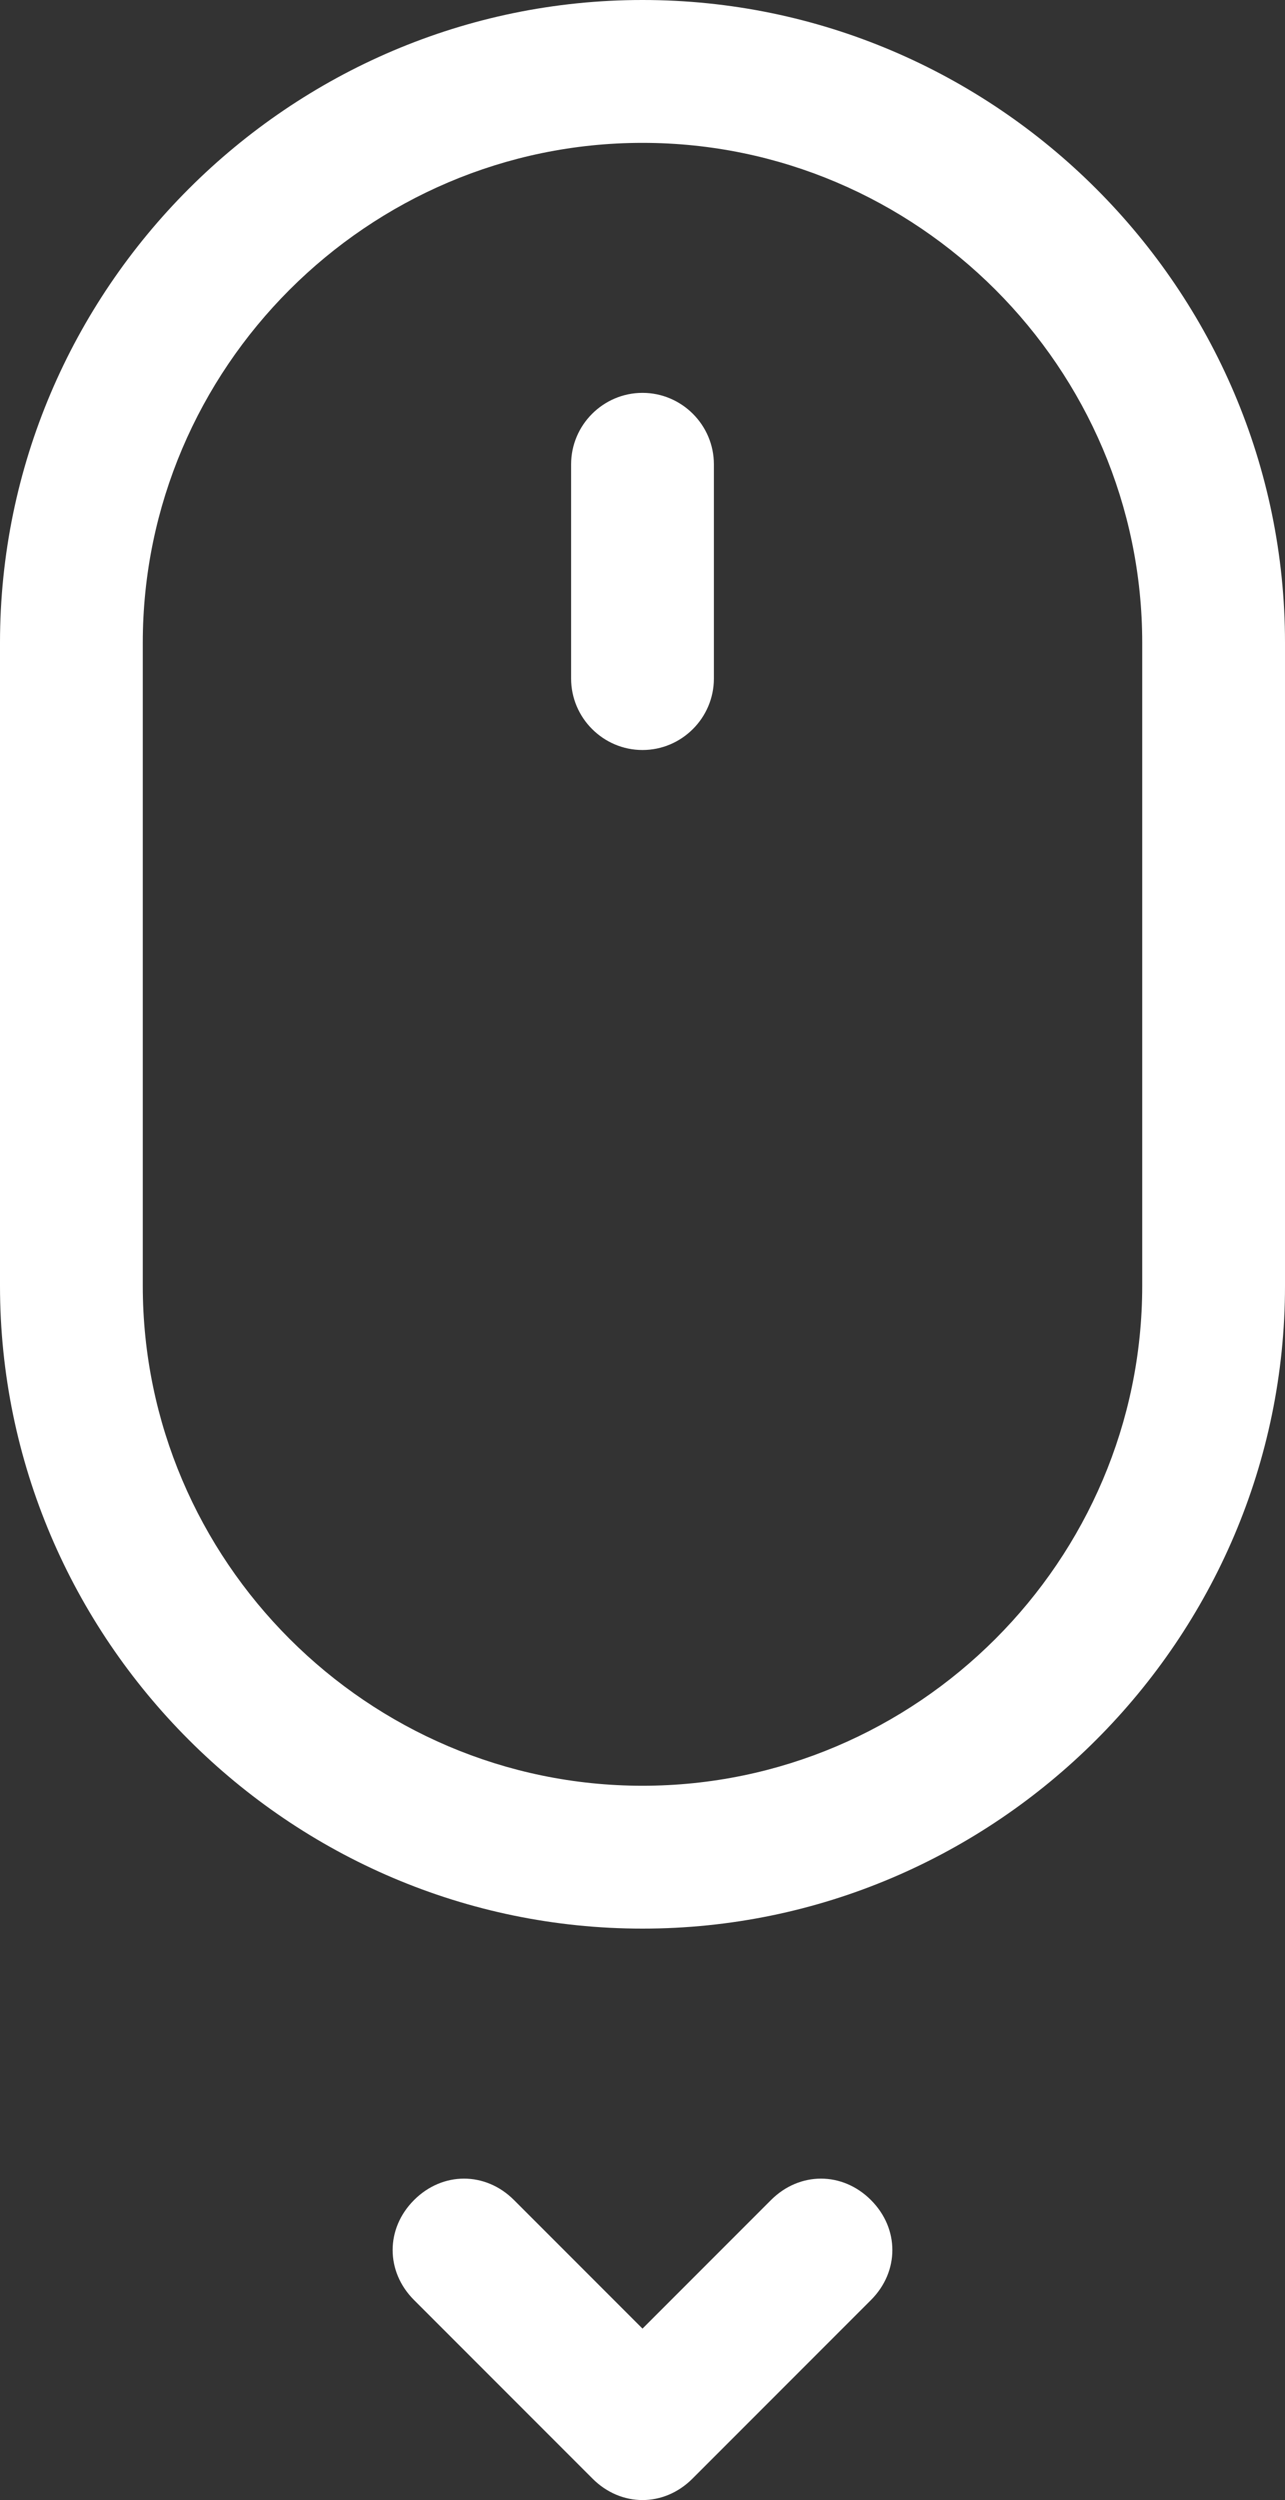
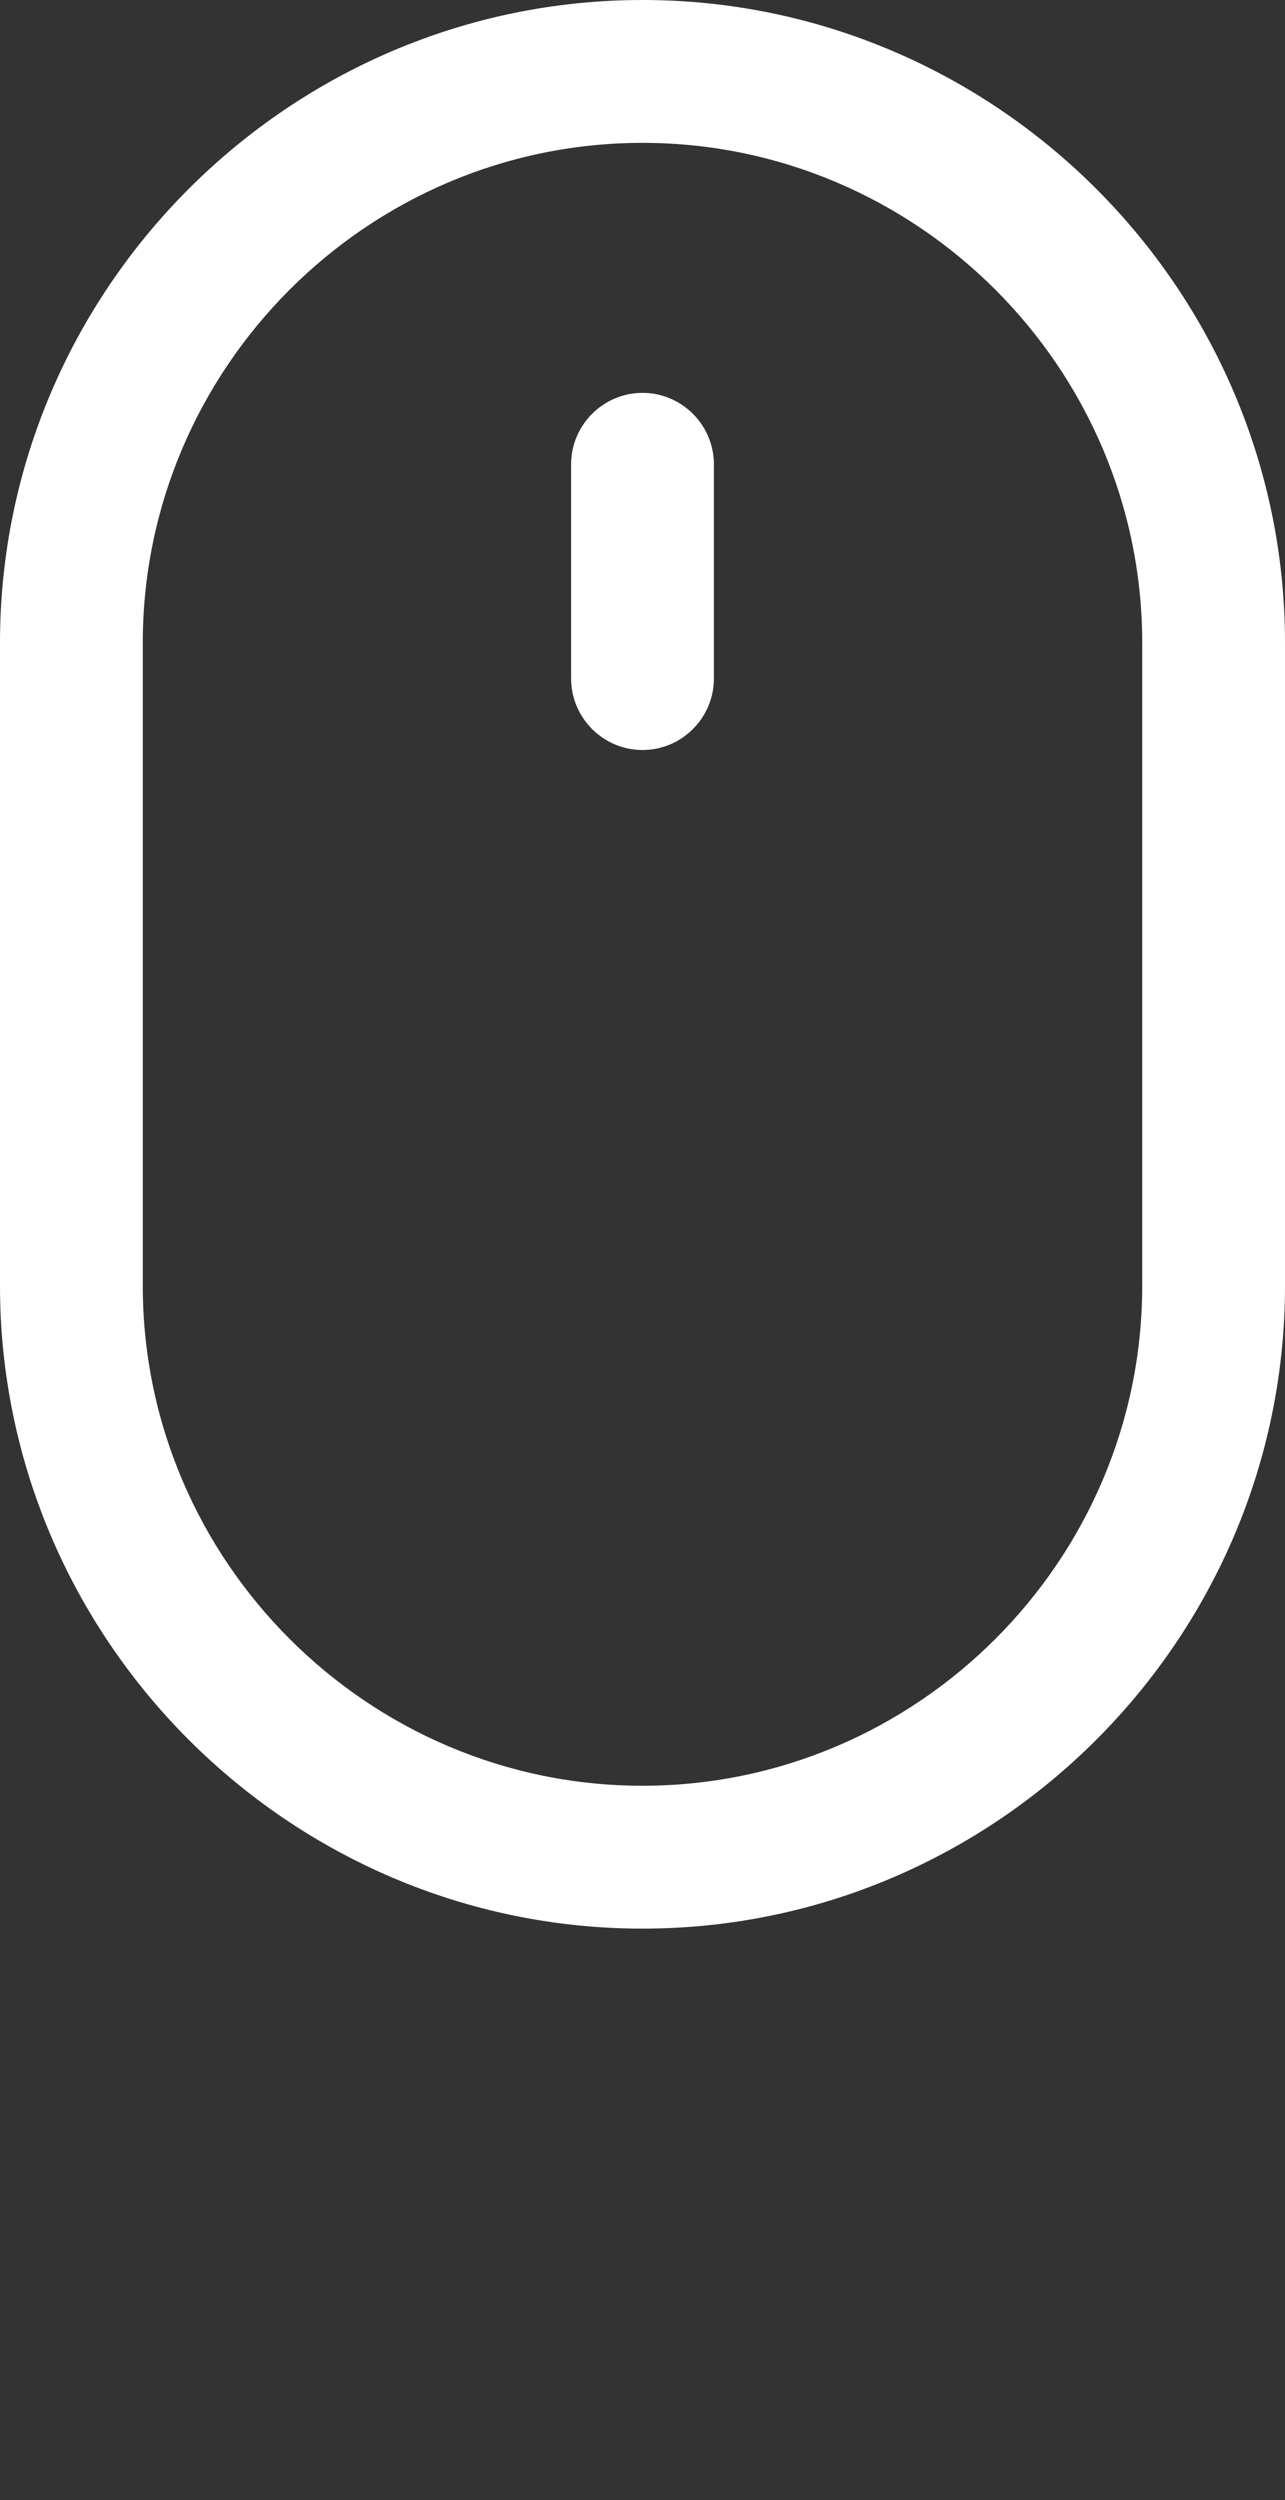
<svg xmlns="http://www.w3.org/2000/svg" width="36" height="70" viewBox="0 0 36 70" fill="none">
  <rect x="0" y="0" width="36" height="70" fill="#333333" stroke="none" />
  <path d="M0 18V36C0 45.9 8.1 54 18 54C27.9 54 36 45.9 36 36V18C36 8.1 27.9 0 18 0C8.1 0 0 8.1 0 18ZM18 4C25.7 4 32 10.3 32 18V36C32 43.7 25.7 50 18 50C10.3 50 4 43.7 4 36V18C4 10.3 10.3 4 18 4Z" fill="white" />
  <path d="M18 21C19.1 21 20 20.1 20 19V13C20 11.9 19.1 11 18 11C16.9 11 16 11.9 16 13V19C16 20.1 16.9 21 18 21Z" fill="white" />
-   <path d="M16.6 69.4C17 69.8 17.5 70 18 70C18.5 70 19 69.8 19.4 69.4L24.4 64.4C25.2 63.6 25.2 62.4 24.4 61.6C23.6 60.8 22.4 60.8 21.6 61.6L18 65.2L14.4 61.6C13.6 60.8 12.4 60.8 11.6 61.6C10.8 62.4 10.8 63.6 11.6 64.4L16.6 69.4Z" fill="white" />
</svg>